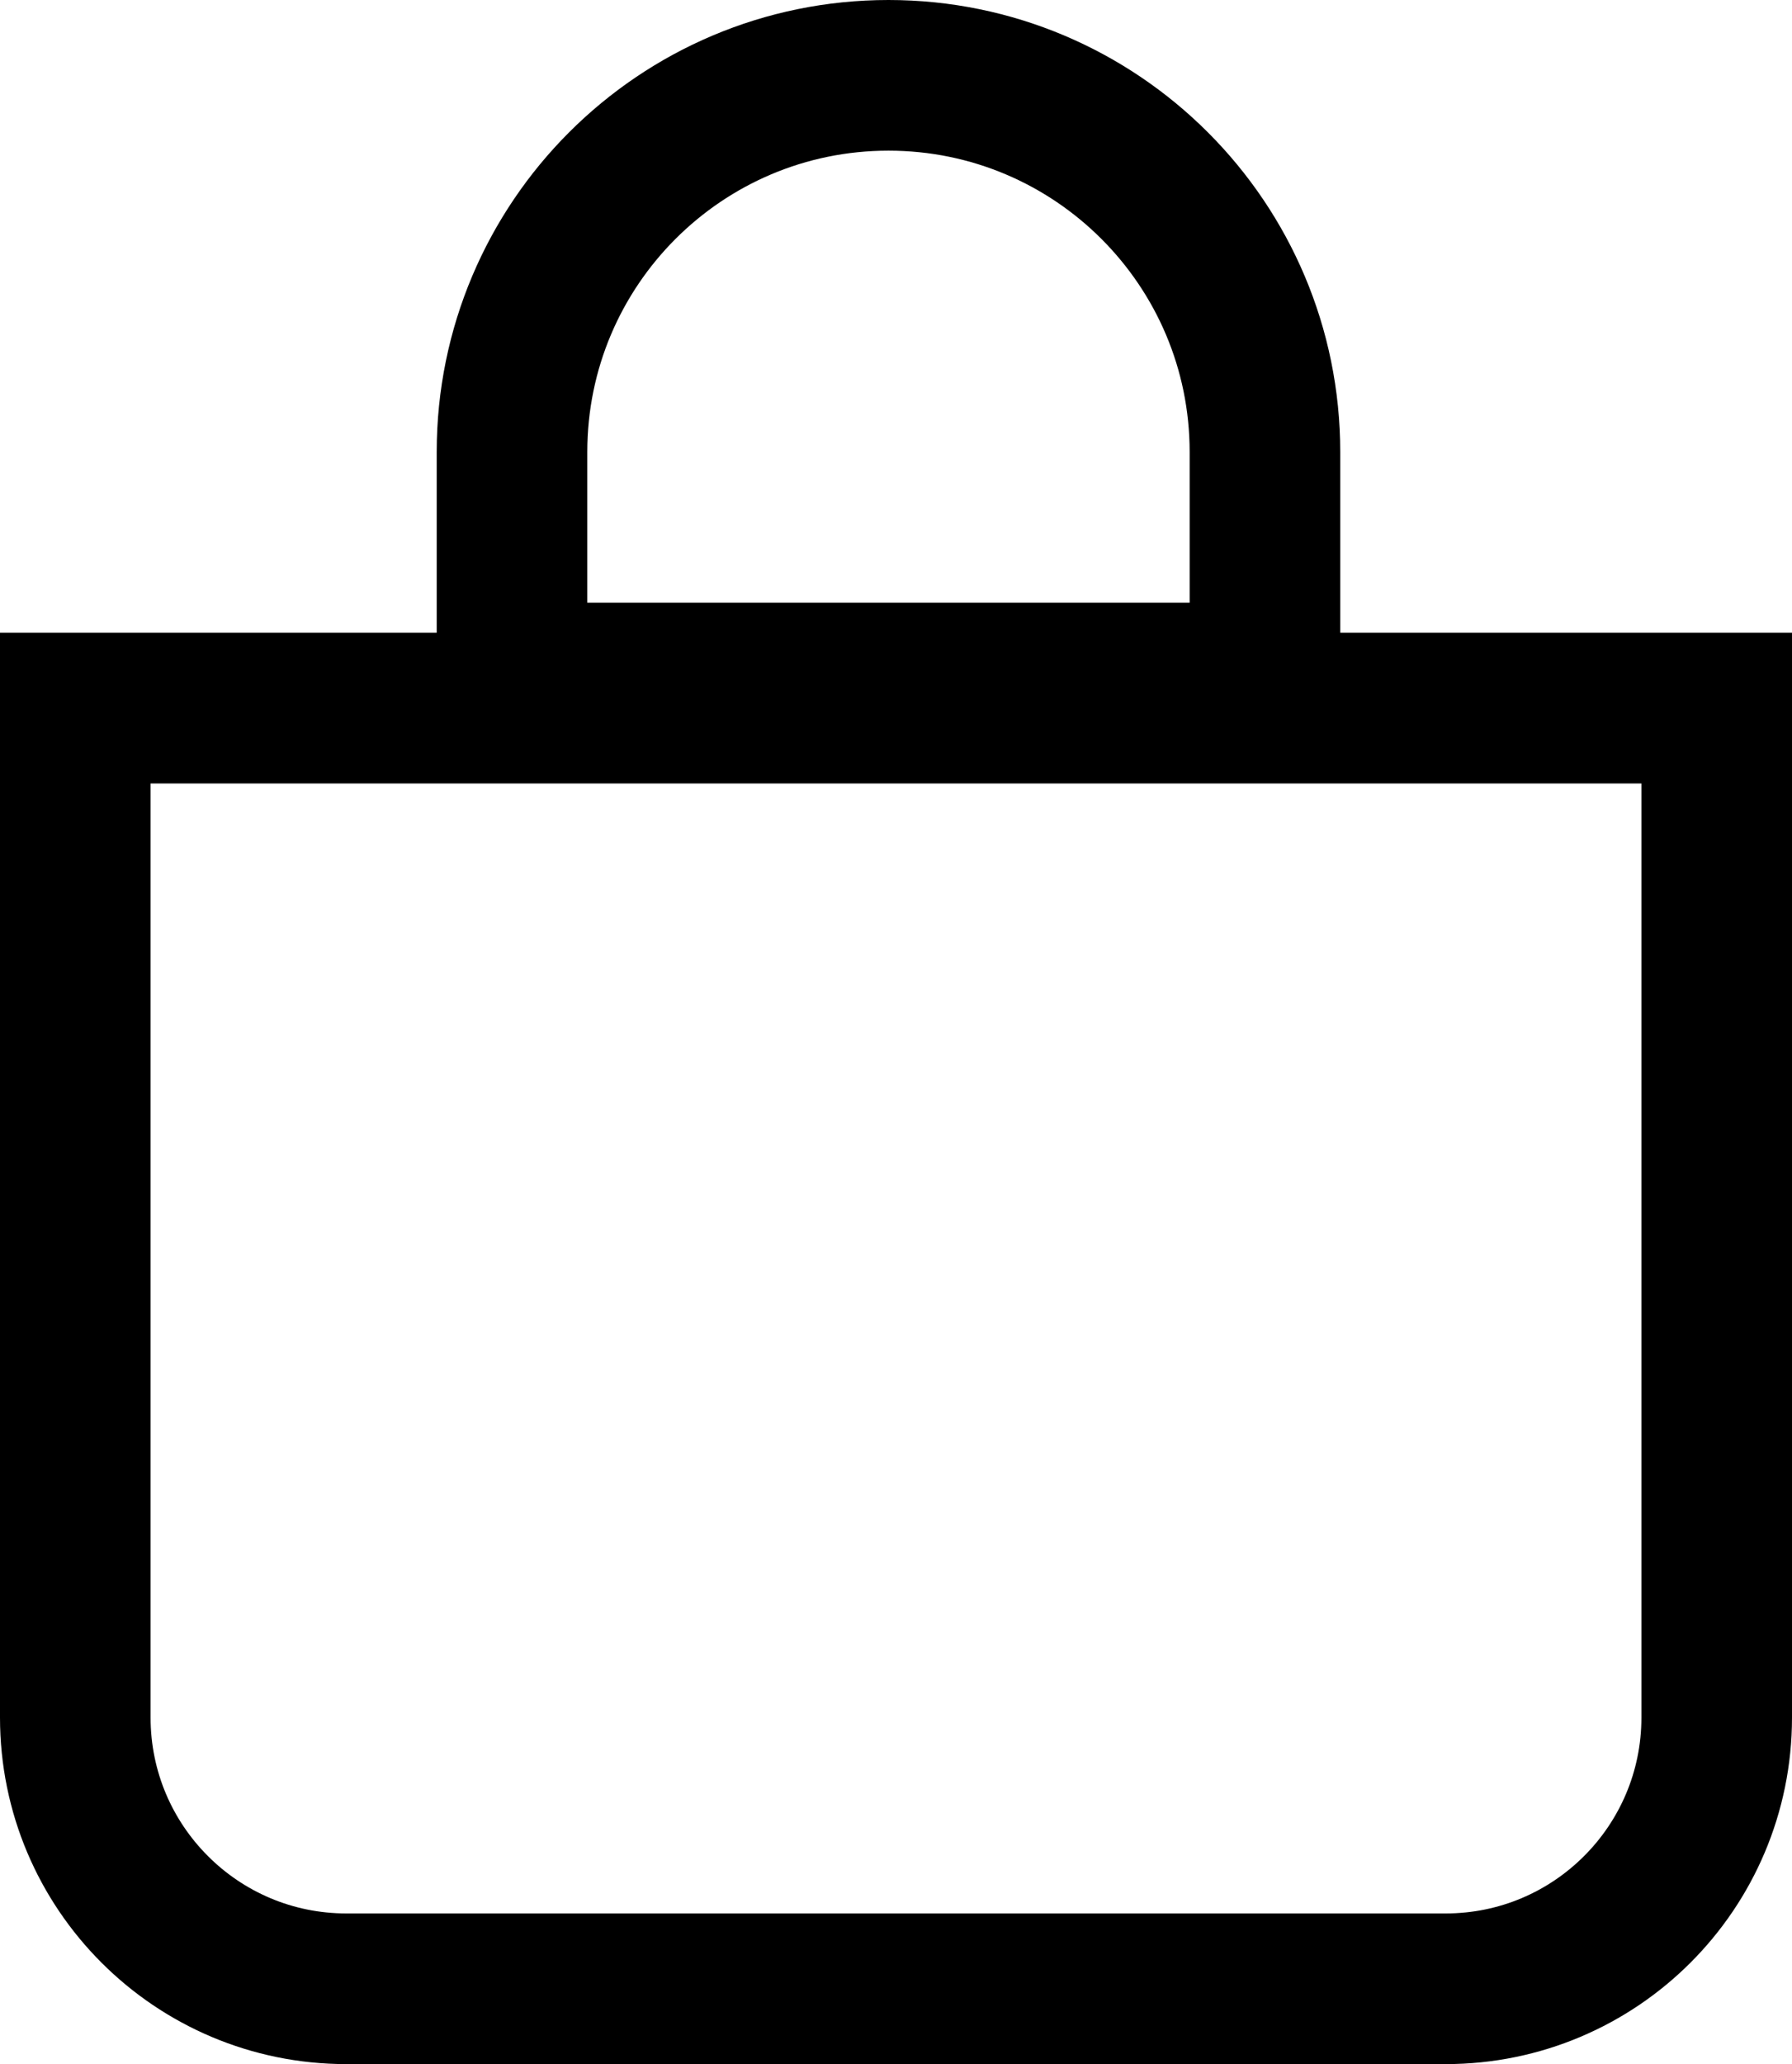
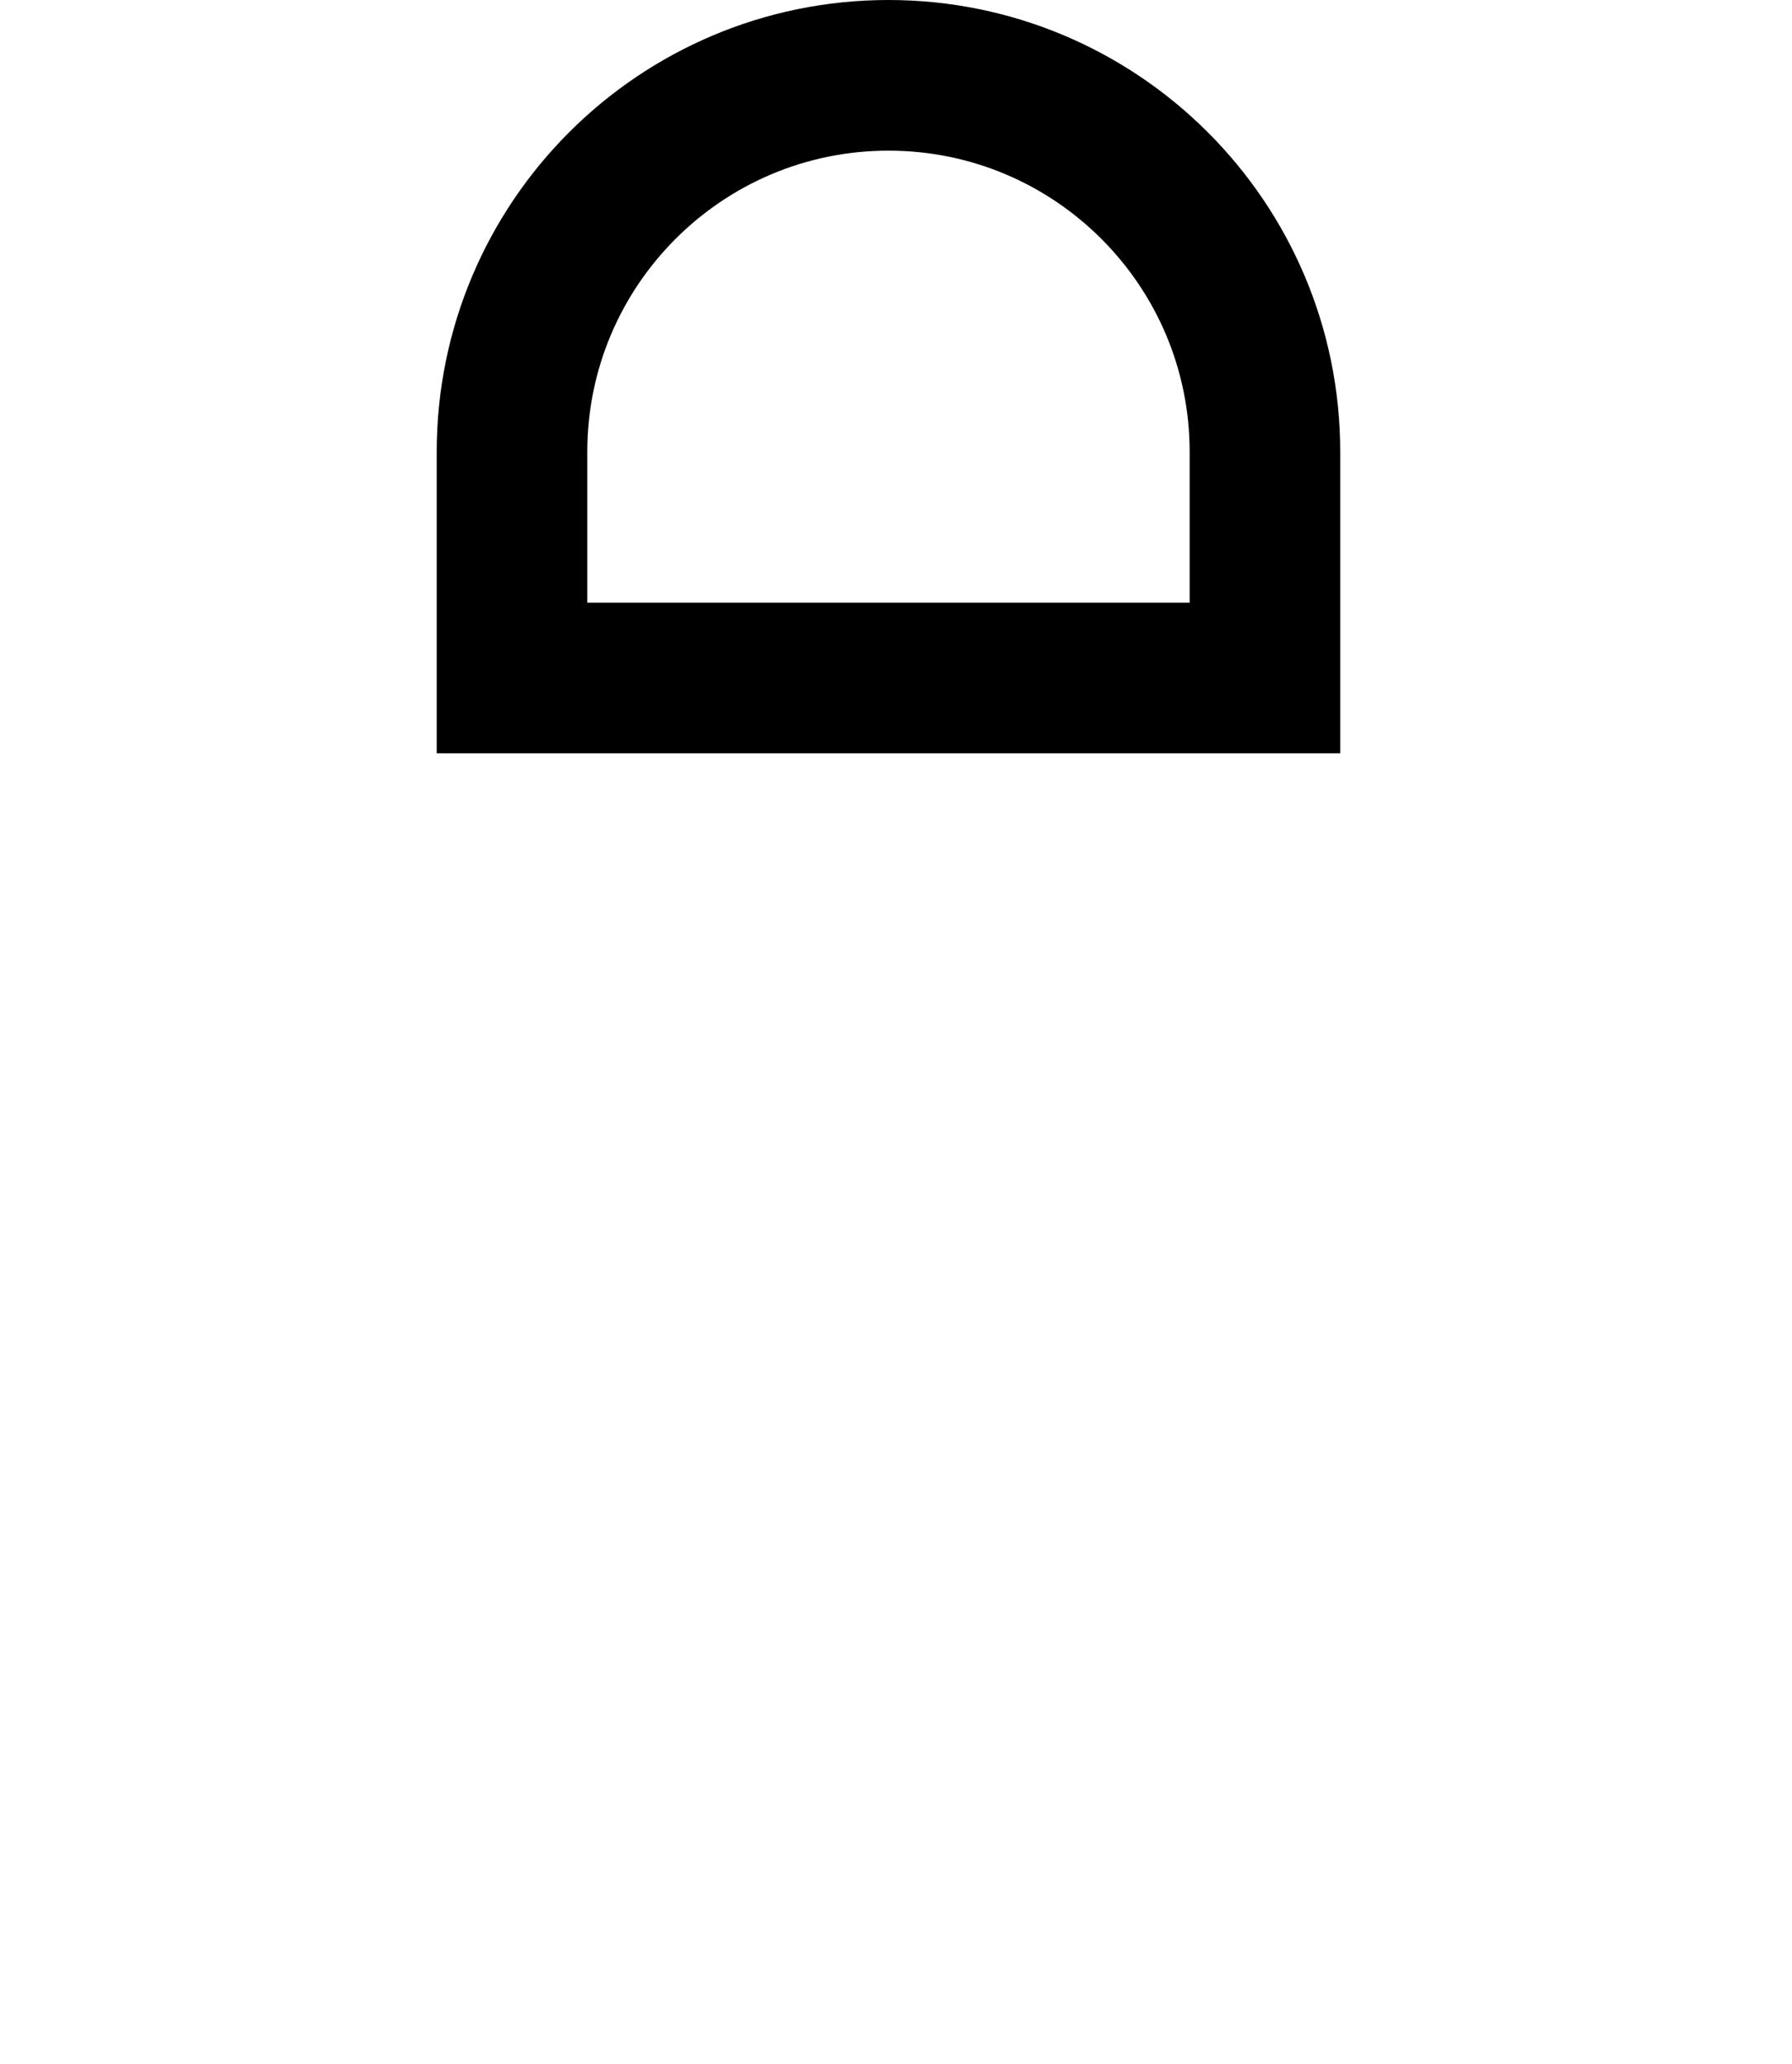
<svg xmlns="http://www.w3.org/2000/svg" width="119" height="137" viewBox="0 0 119 137" fill="none">
-   <path d="M5 47H114V114C114 123.941 105.941 132 96 132H23C13.059 132 5 123.941 5 114V47Z" stroke="black" stroke-width="10" />
  <path d="M84 30V45H34V30C34 16.193 45.193 5 59 5C72.807 5 84 16.193 84 30Z" stroke="black" stroke-width="10" />
</svg>